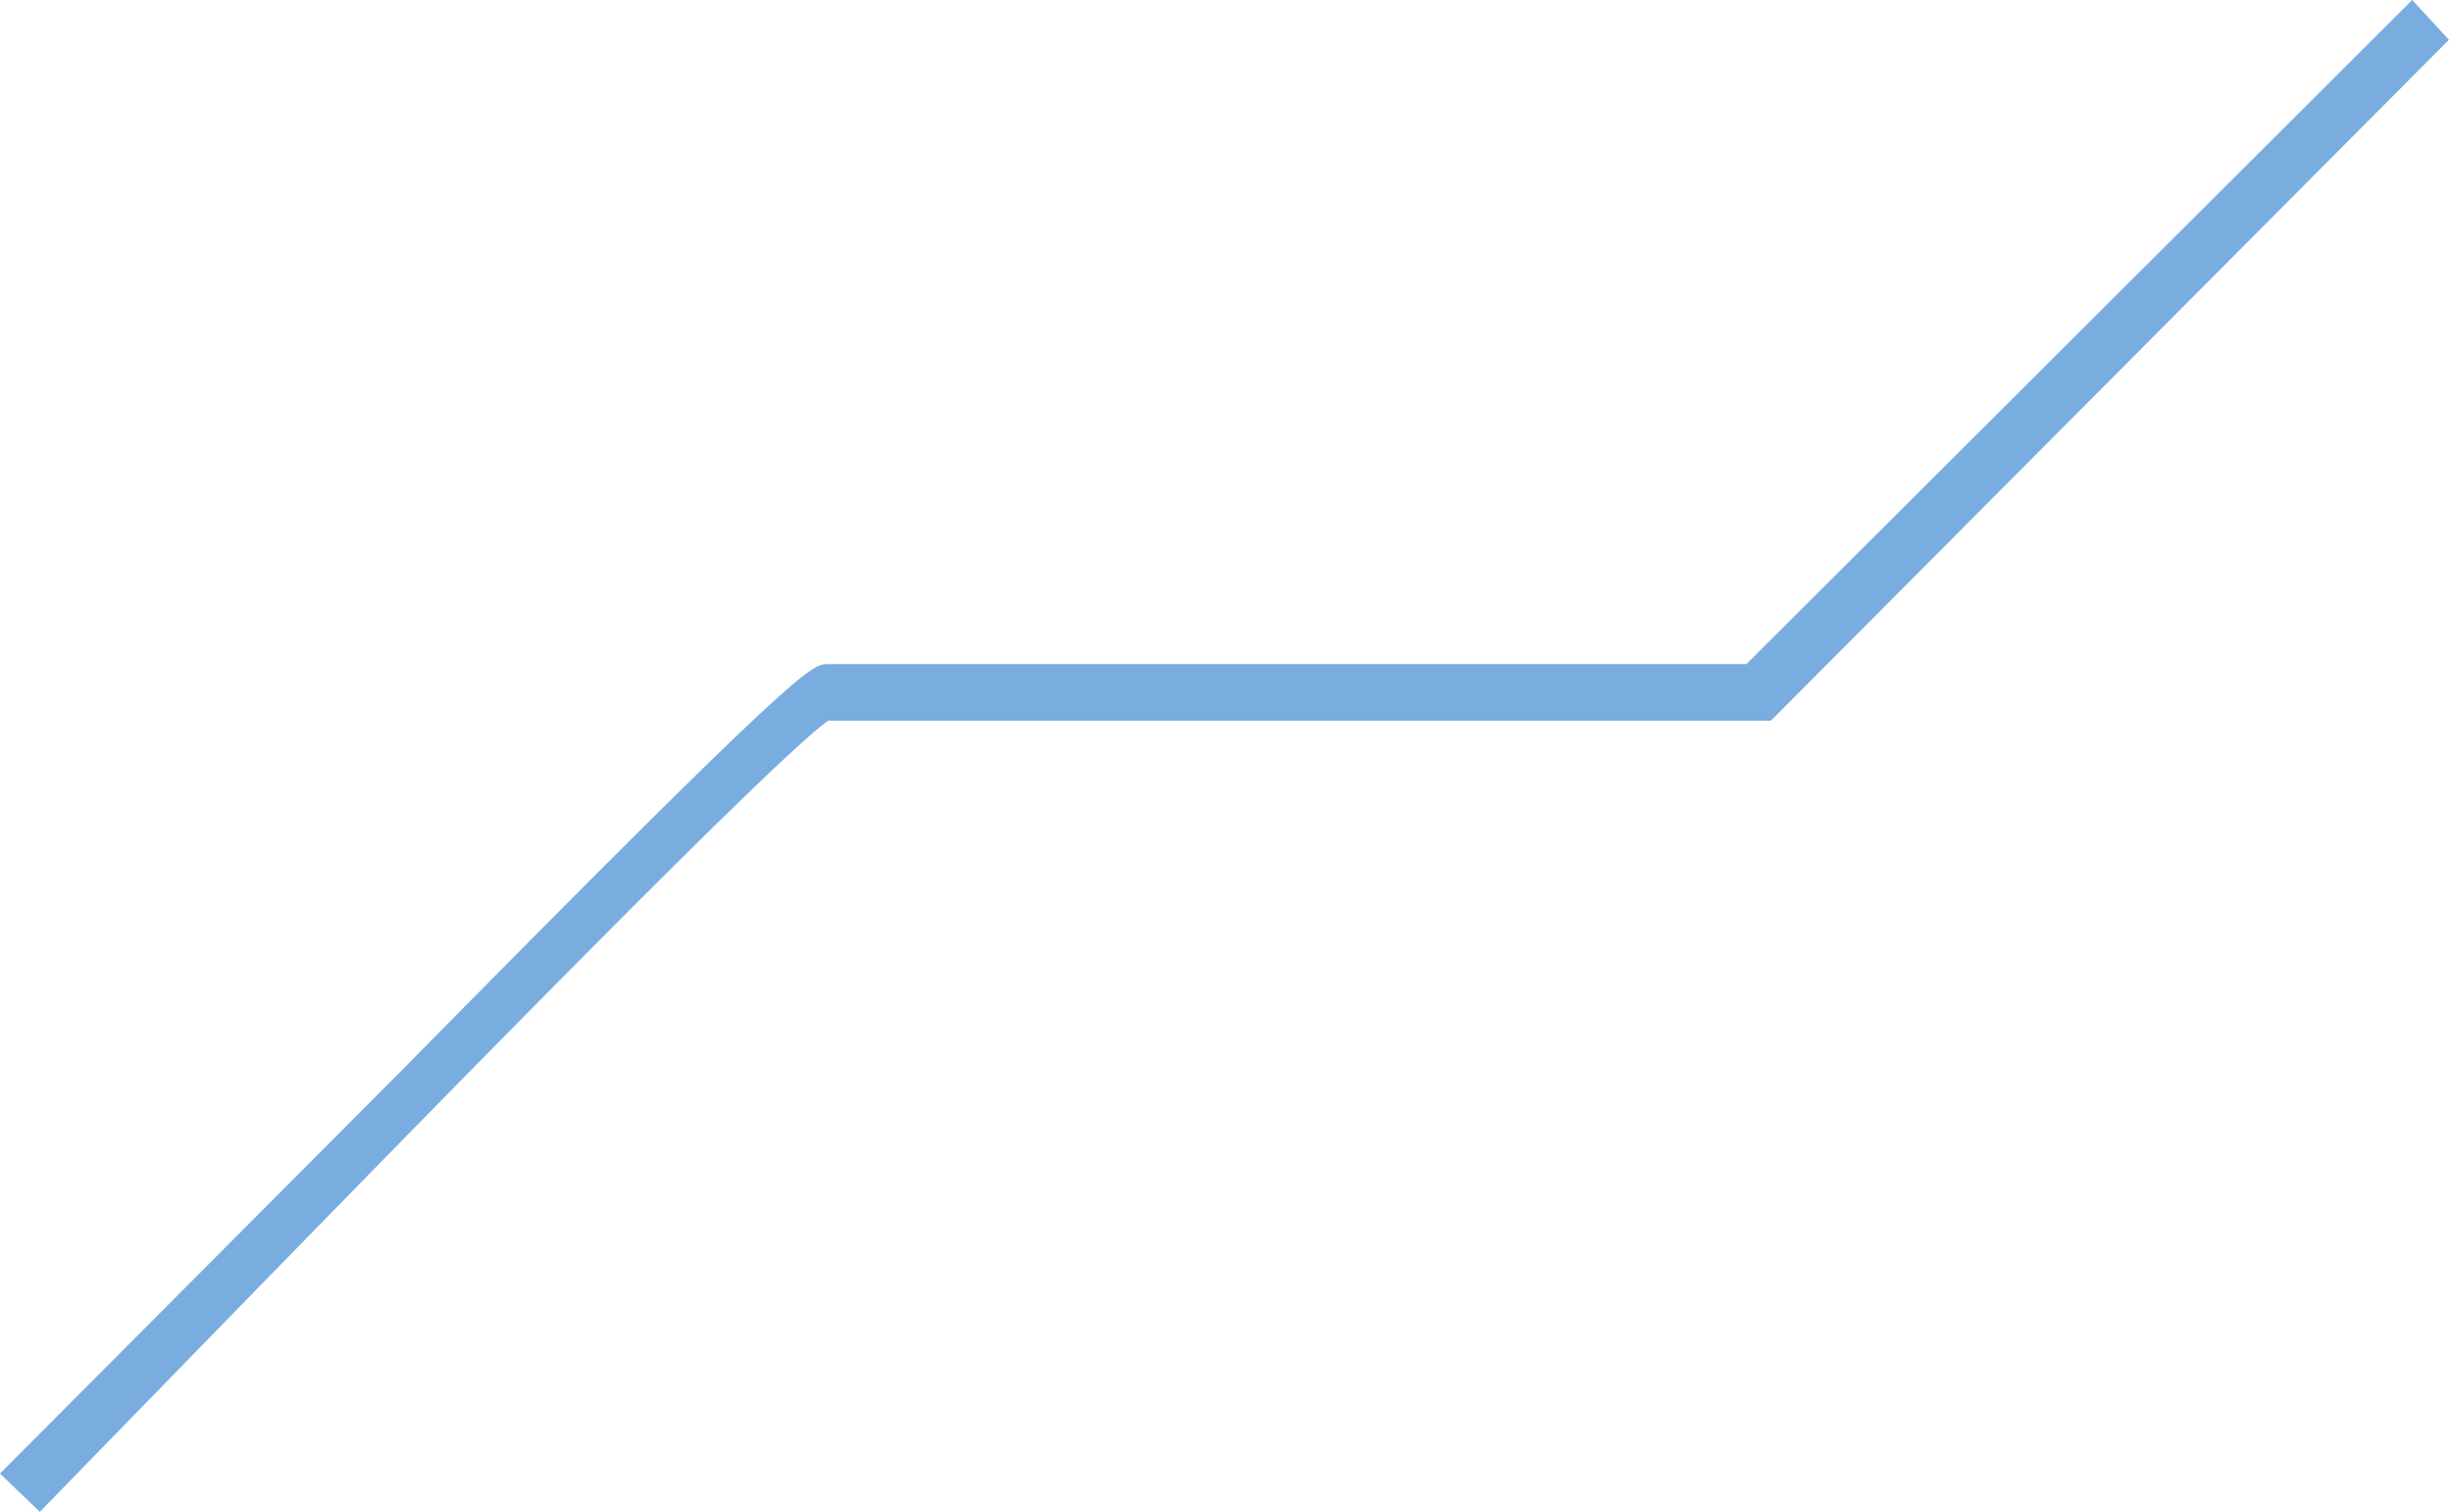
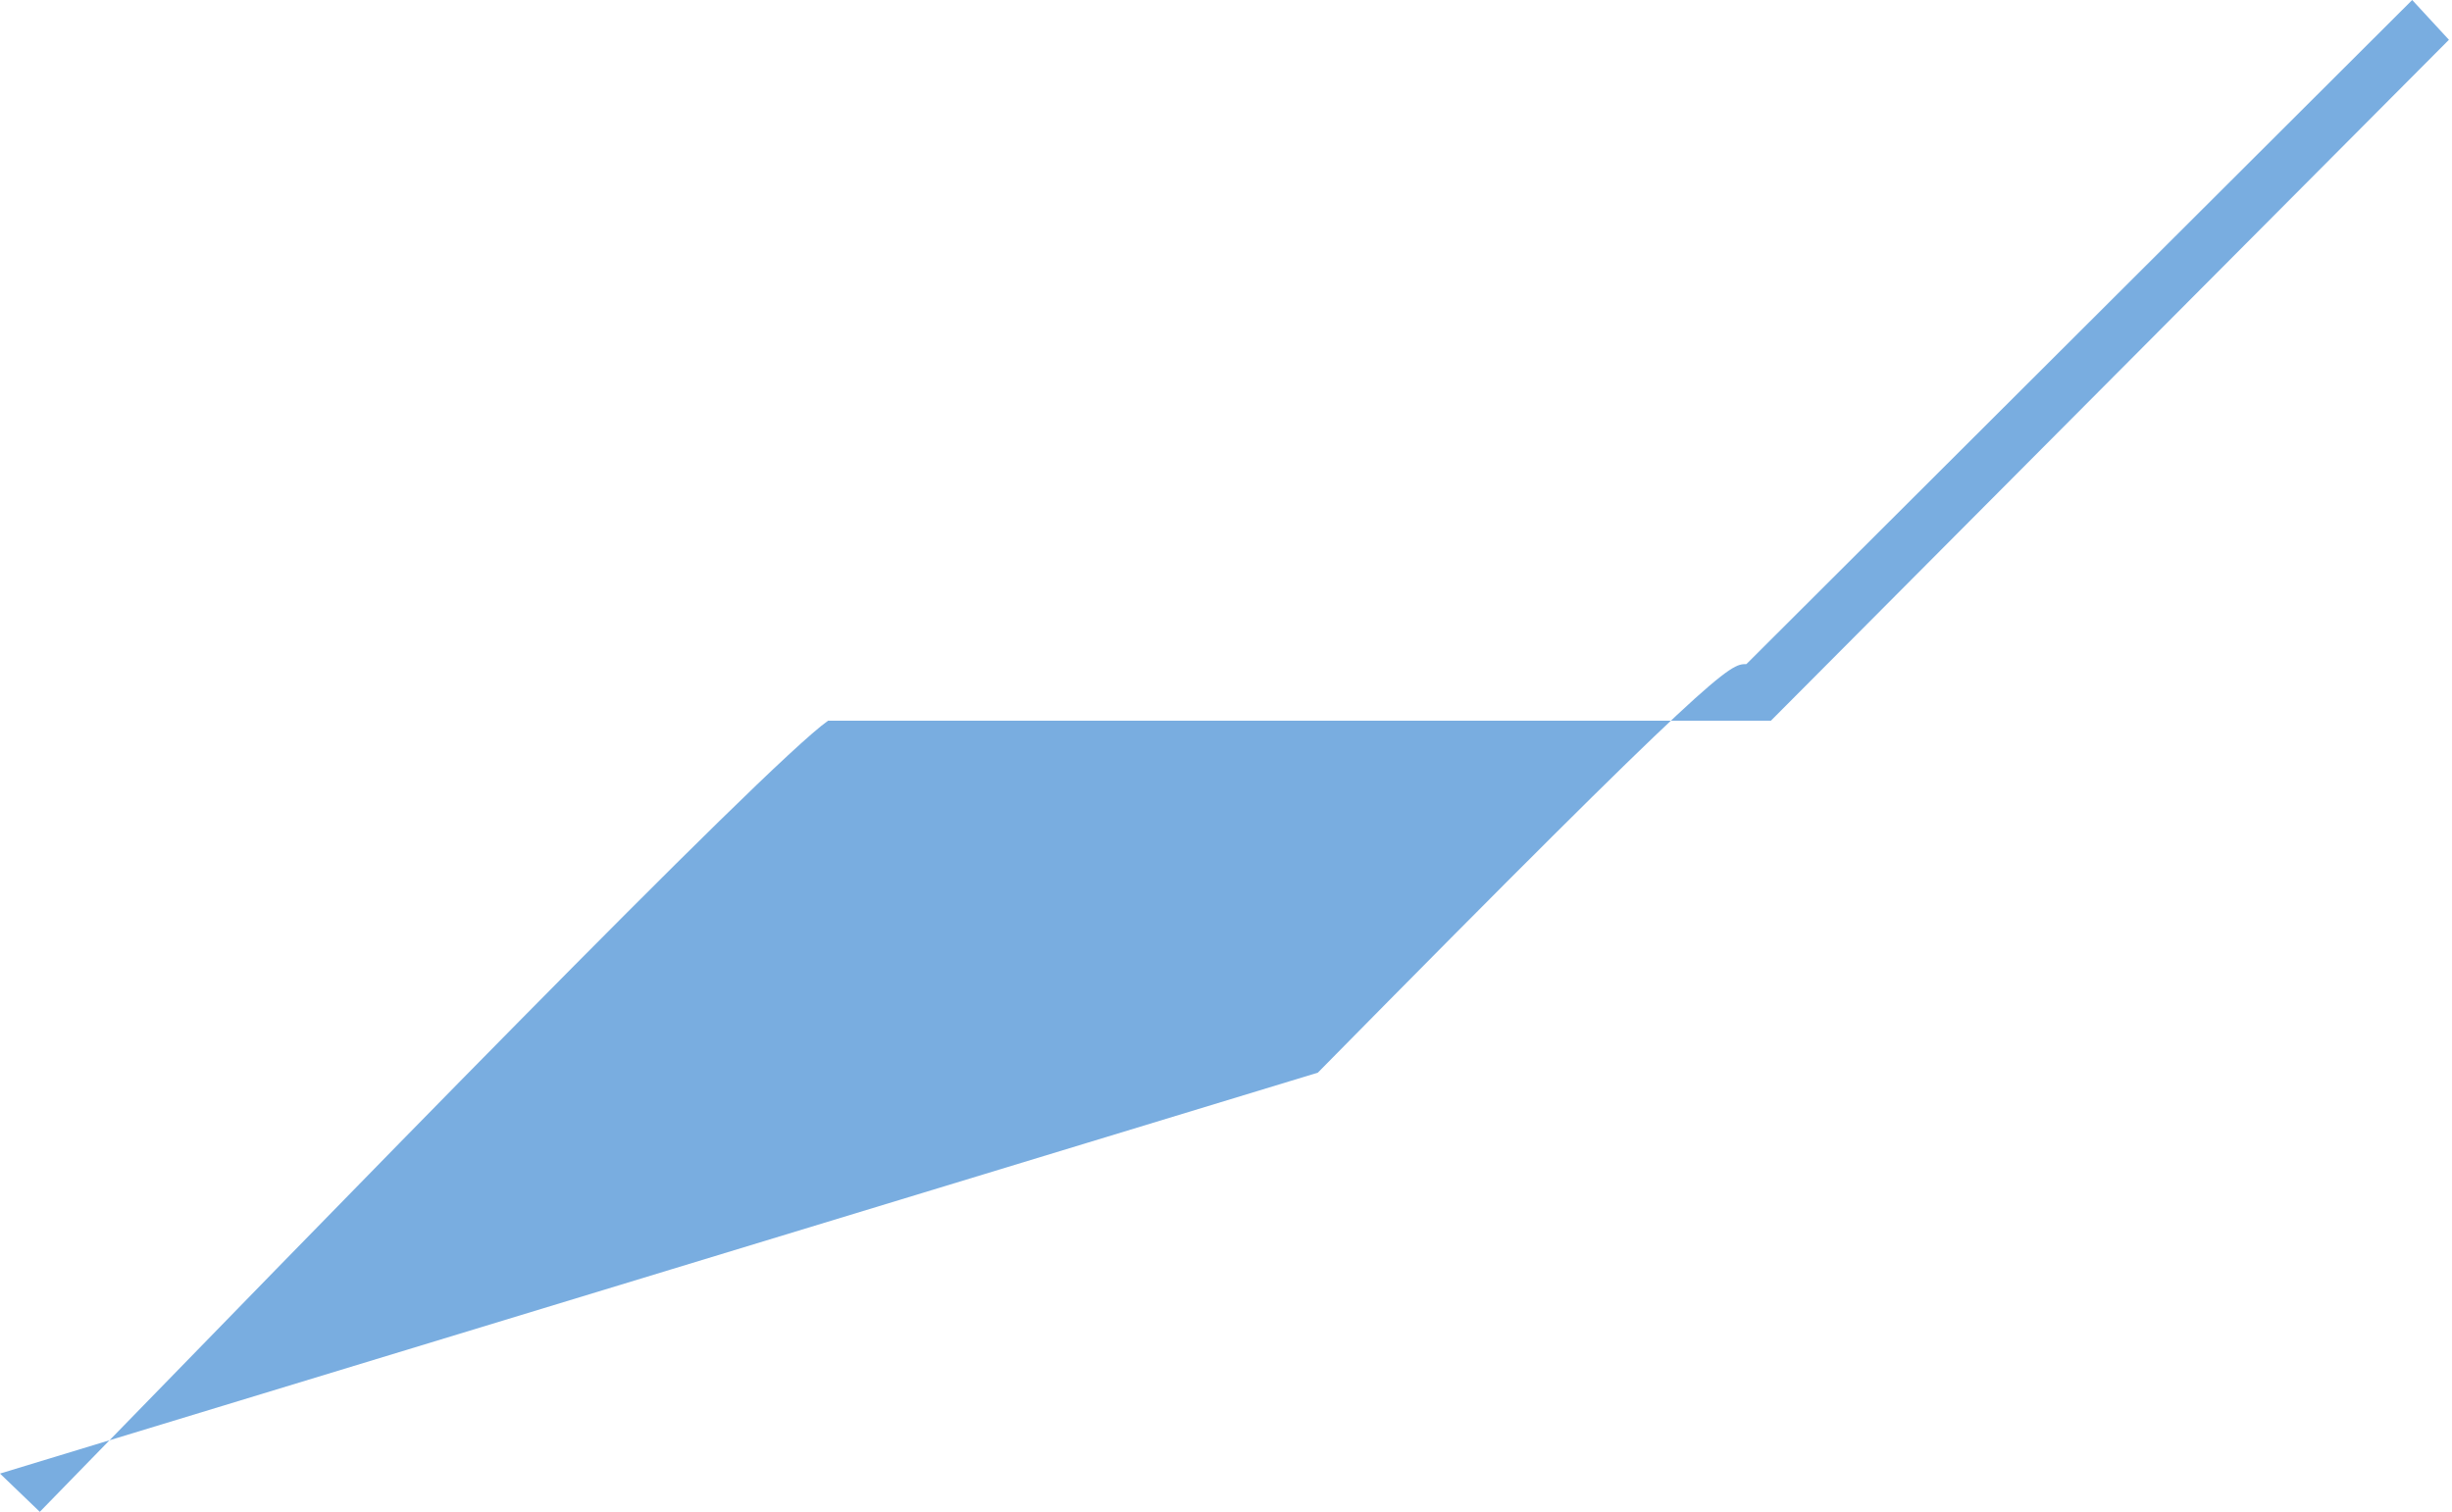
<svg xmlns="http://www.w3.org/2000/svg" viewBox="0 0 16.02 9.88">
  <defs>
    <style>.cls-1{fill:#79ade0;}</style>
  </defs>
  <title>Asset 19</title>
  <g id="Layer_2" data-name="Layer 2">
    <g id="Layer_1-2" data-name="Layer 1">
-       <path class="cls-1" d="M15.76,0,11.41,4.34h-6c-.11,0-.17,0-2.8,2.67L0,9.63l.26.25C2.15,7.94,5,5,5.41,4.71h6.16L16,.26Z" />
+       <path class="cls-1" d="M15.76,0,11.41,4.34c-.11,0-.17,0-2.8,2.67L0,9.63l.26.25C2.15,7.94,5,5,5.41,4.71h6.16L16,.26Z" />
    </g>
  </g>
</svg>